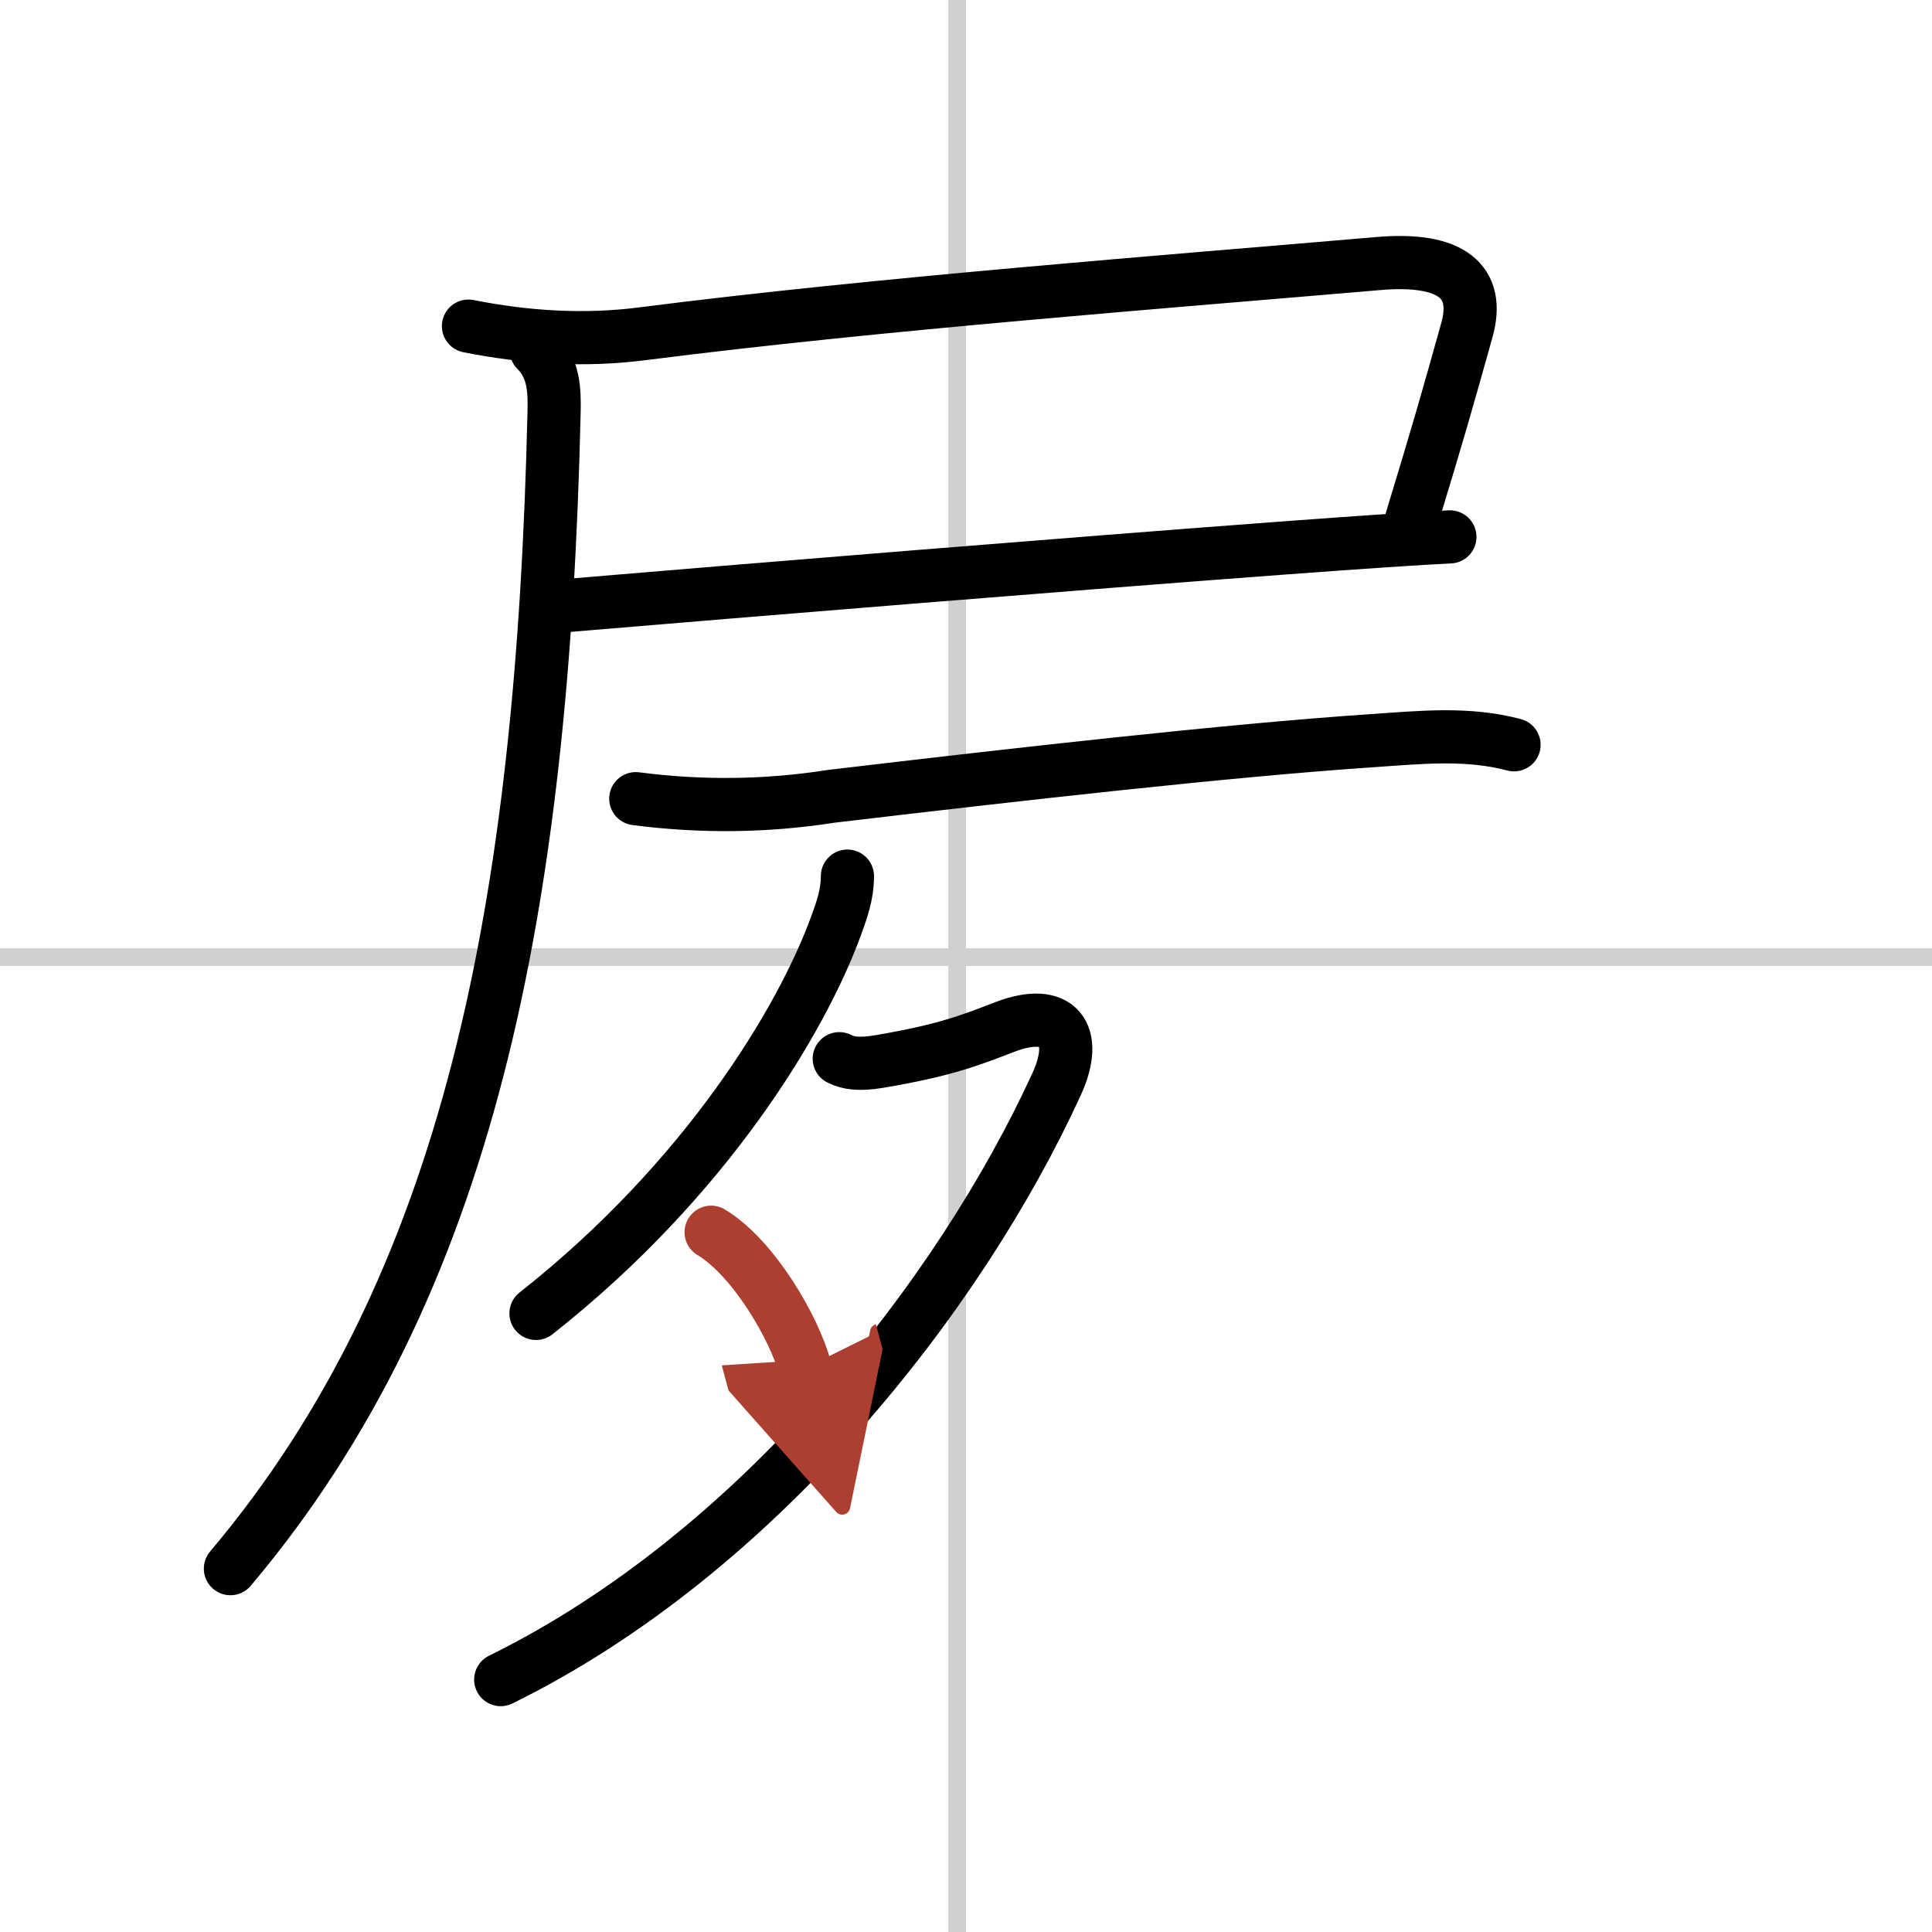
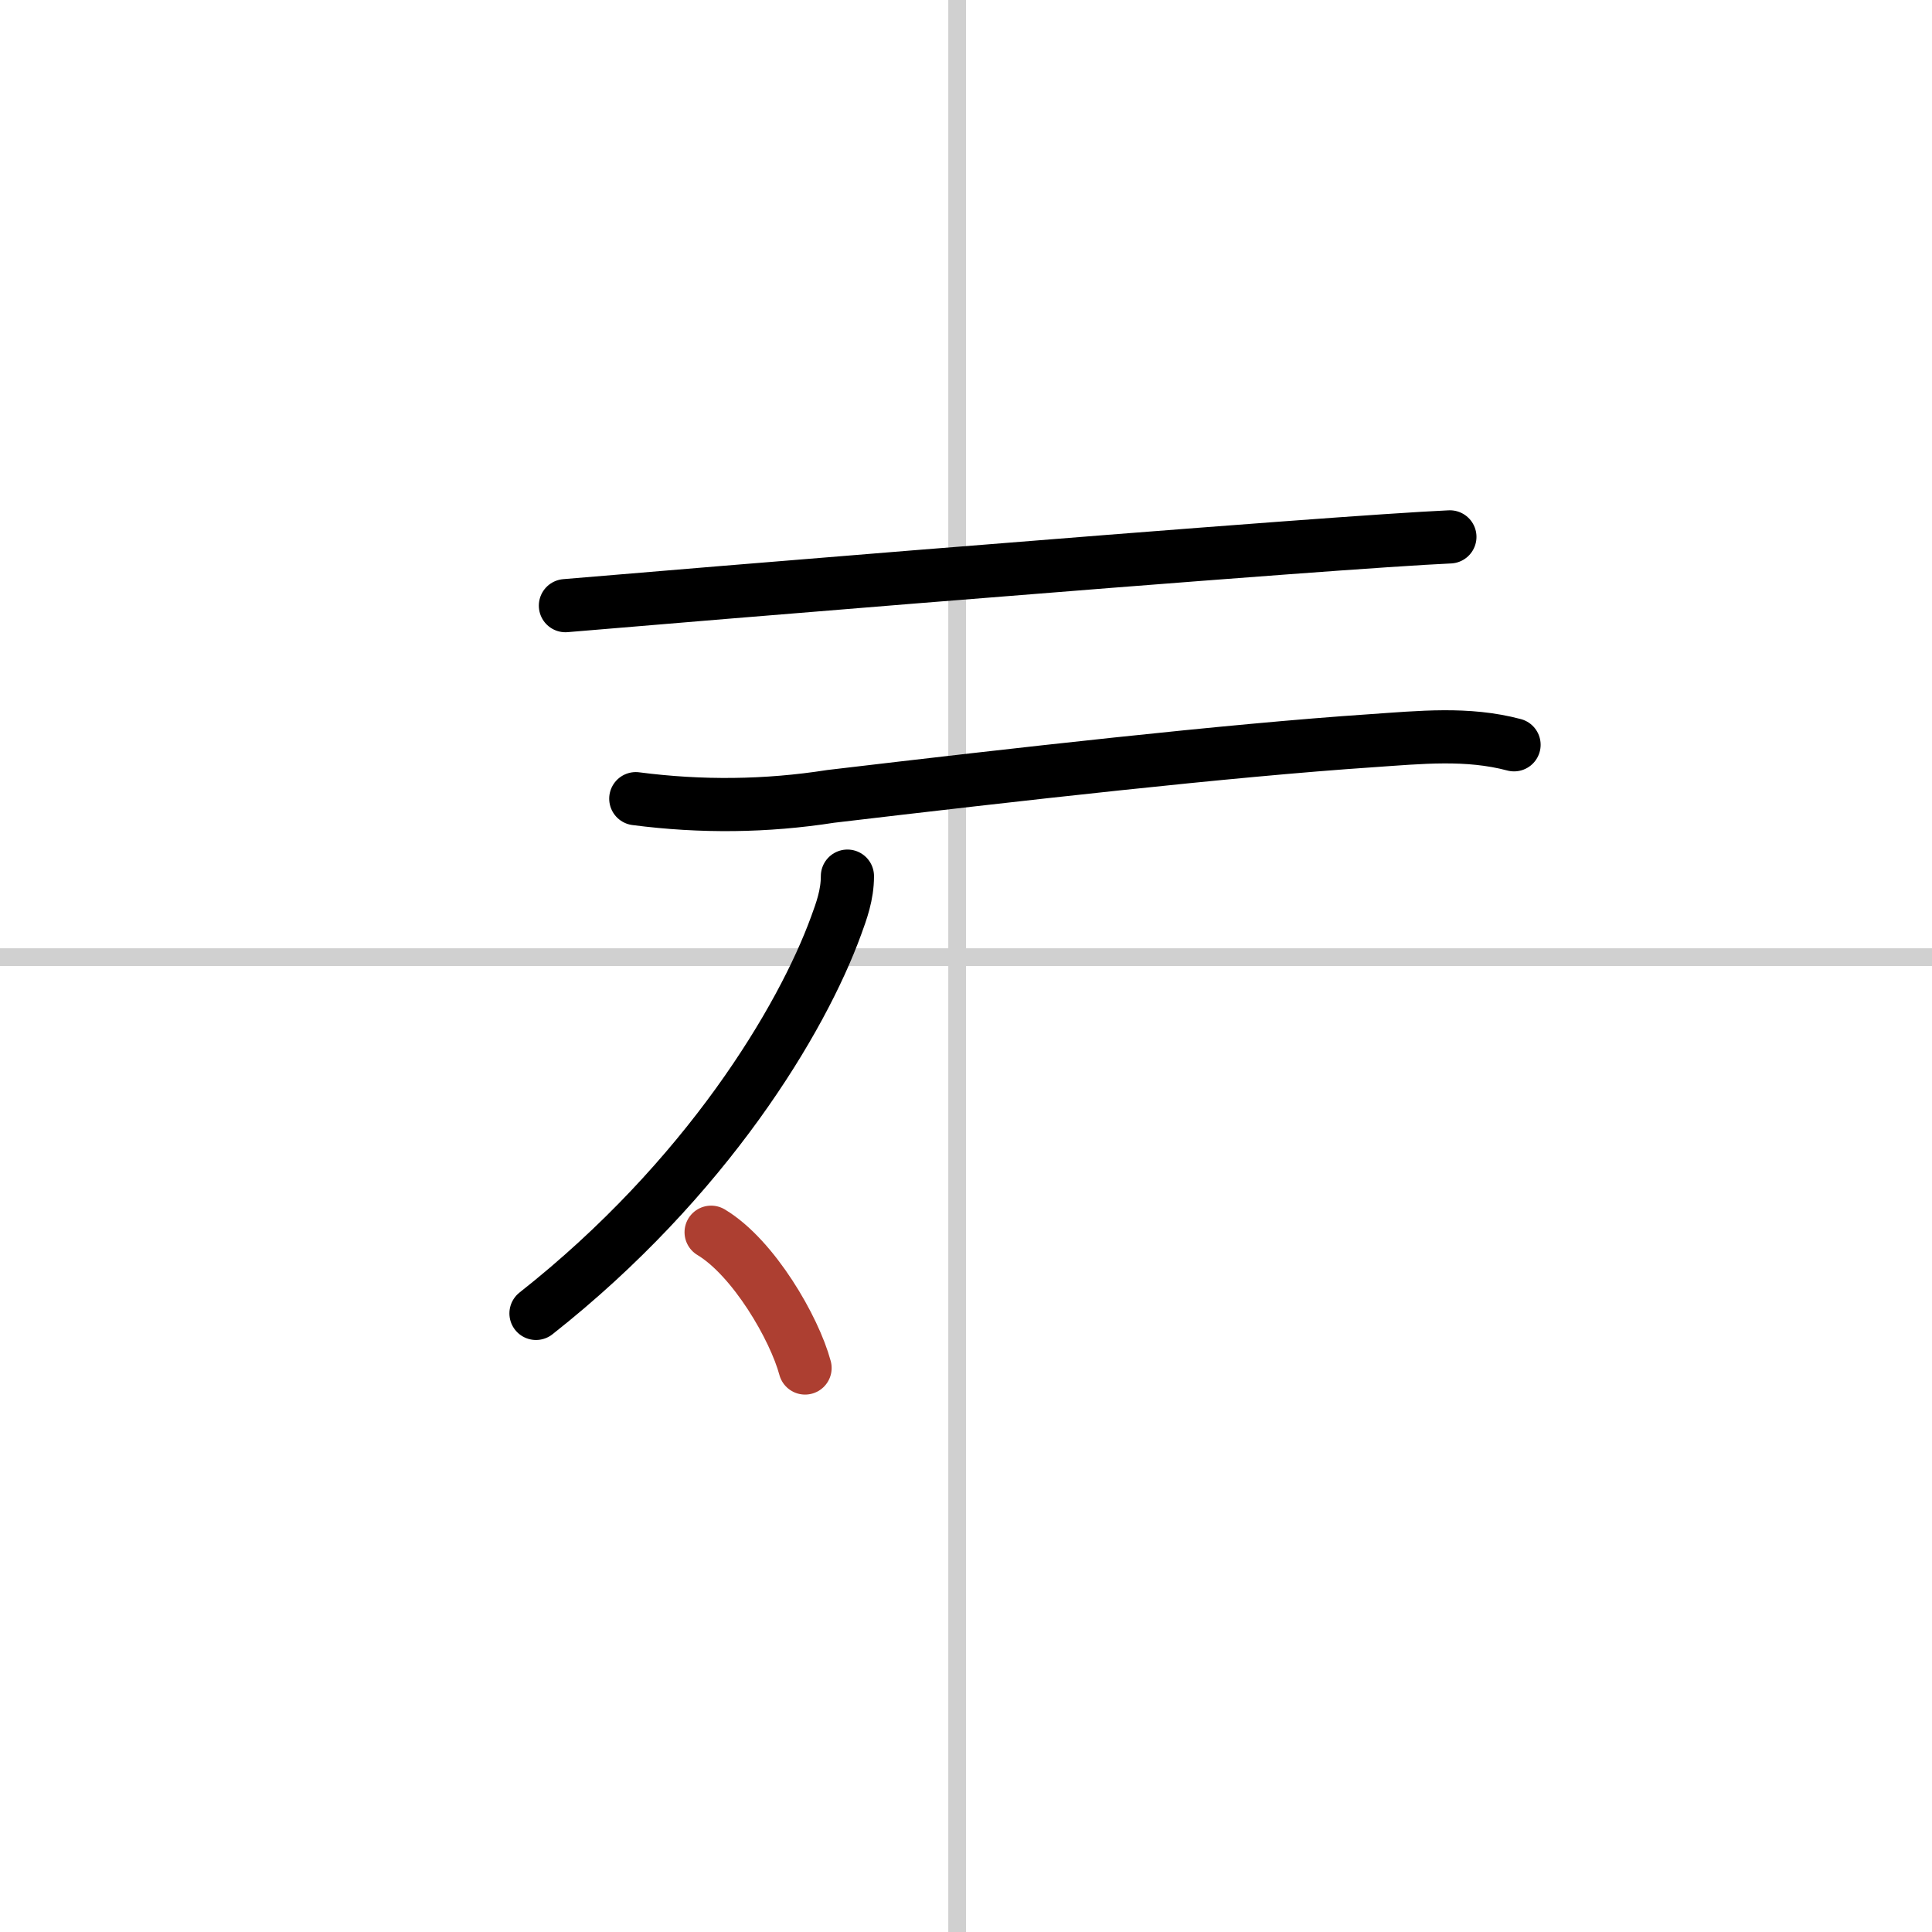
<svg xmlns="http://www.w3.org/2000/svg" width="400" height="400" viewBox="0 0 109 109">
  <defs>
    <marker id="a" markerWidth="4" orient="auto" refX="1" refY="5" viewBox="0 0 10 10">
-       <polyline points="0 0 10 5 0 10 1 5" fill="#ad3f31" stroke="#ad3f31" />
-     </marker>
+       </marker>
  </defs>
  <g fill="none" stroke="#000" stroke-linecap="round" stroke-linejoin="round" stroke-width="3">
-     <rect width="100%" height="100%" fill="#fff" stroke="#fff" />
    <line x1="54" x2="54" y2="109" stroke="#d0d0d0" stroke-width="1" />
    <line x2="109" y1="54" y2="54" stroke="#d0d0d0" stroke-width="1" />
-     <path d="m26.43 18.4c3.28 0.65 6.56 0.85 9.82 0.43 13.38-1.71 29.88-2.96 41.5-3.96 4.16-0.36 5.77 1.02 5.01 3.75-1.12 4.01-1.62 5.76-3.12 10.69" />
    <path d="m31.9 34.17c10.05-0.85 28.78-2.38 40.48-3.25 4.43-0.33 7.85-0.56 9.42-0.63" />
-     <path d="M30.25,19.75c1,1,1.04,2.25,1.01,3.5C30.62,51.12,26.5,72.5,13,88.5" />
    <path d="m35.87 45.06c3.69 0.48 7.36 0.44 11-0.13 10.39-1.23 22.47-2.6 30.51-3.14 2.77-0.19 5.4-0.47 8.04 0.23" />
    <path d="m47.81 49.43c0 1.07-0.34 1.98-0.64 2.8-1.92 5.27-7.29 14.27-16.93 21.87" />
-     <path d="m47.35 59.73c0.53 0.27 1.16 0.34 2.25 0.16 3.78-0.64 5.19-1.22 7.09-1.95 3.04-1.16 4.21 0.42 2.92 3.23-5.48 11.96-16.86 26.46-31.36 33.59" />
    <path d="m40.12 69.52c2.4 1.44 4.7 5.42 5.3 7.66" marker-end="url(#a)" stroke="#ad3f31" />
  </g>
</svg>